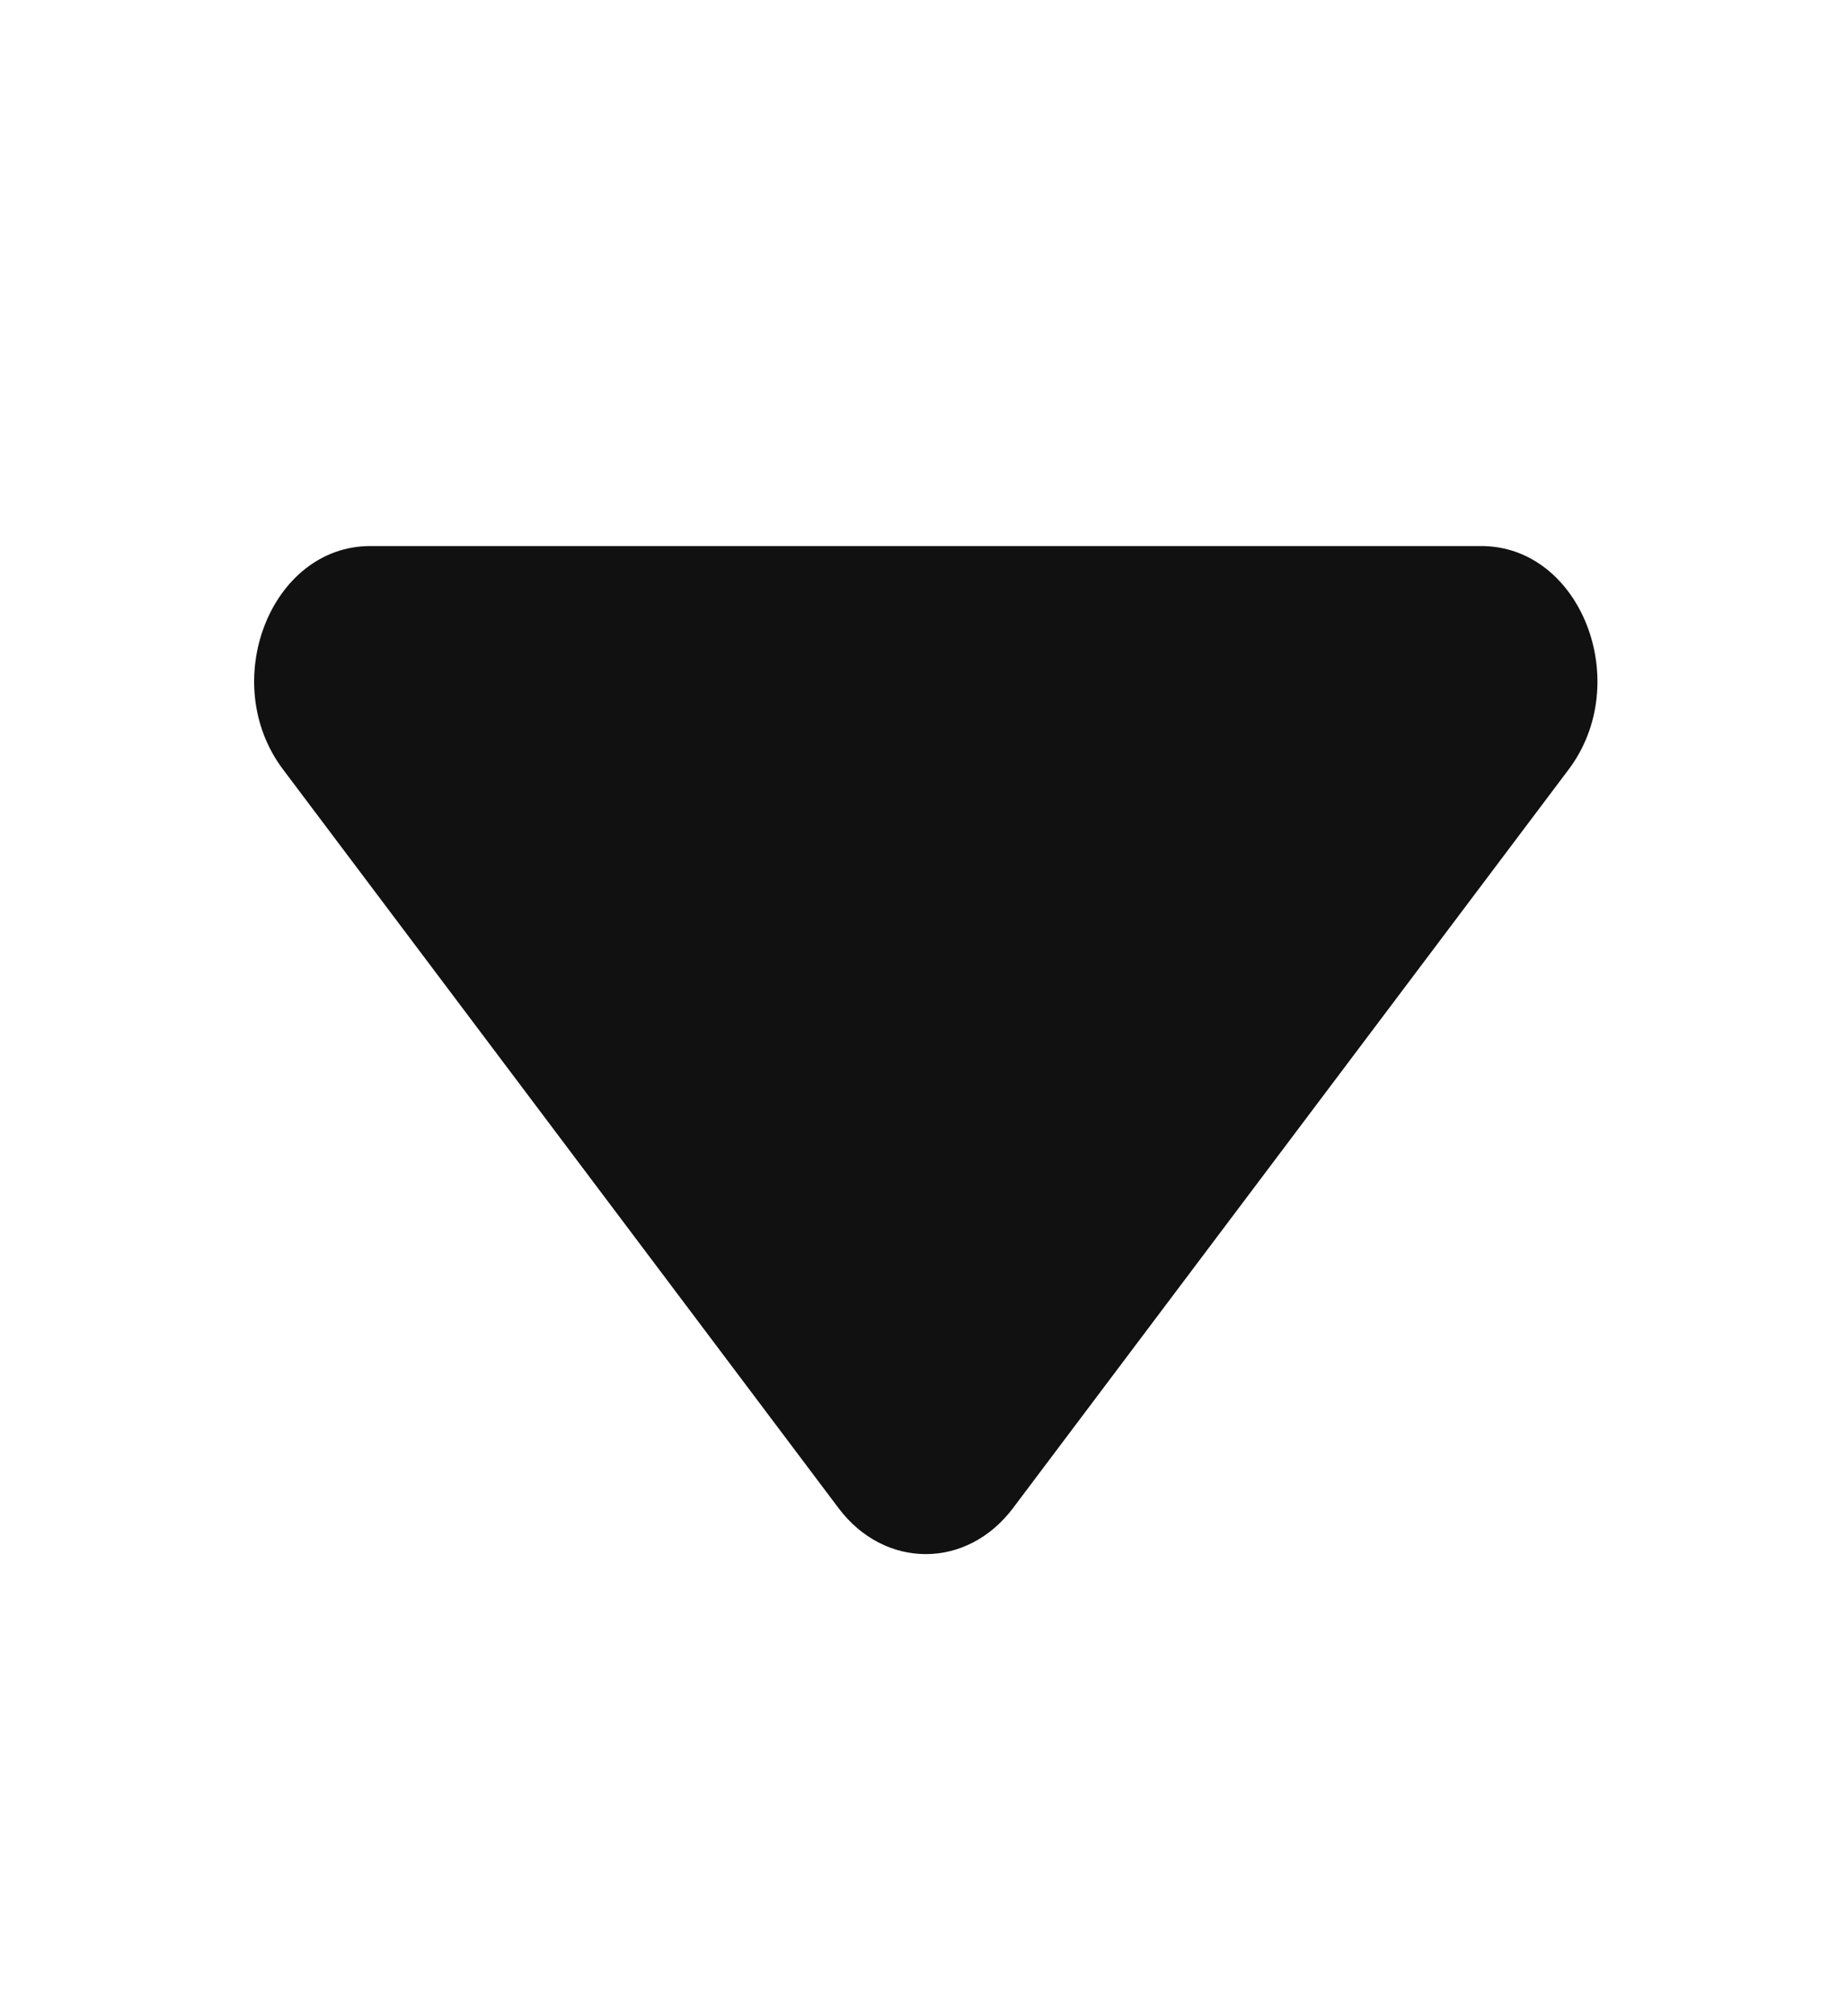
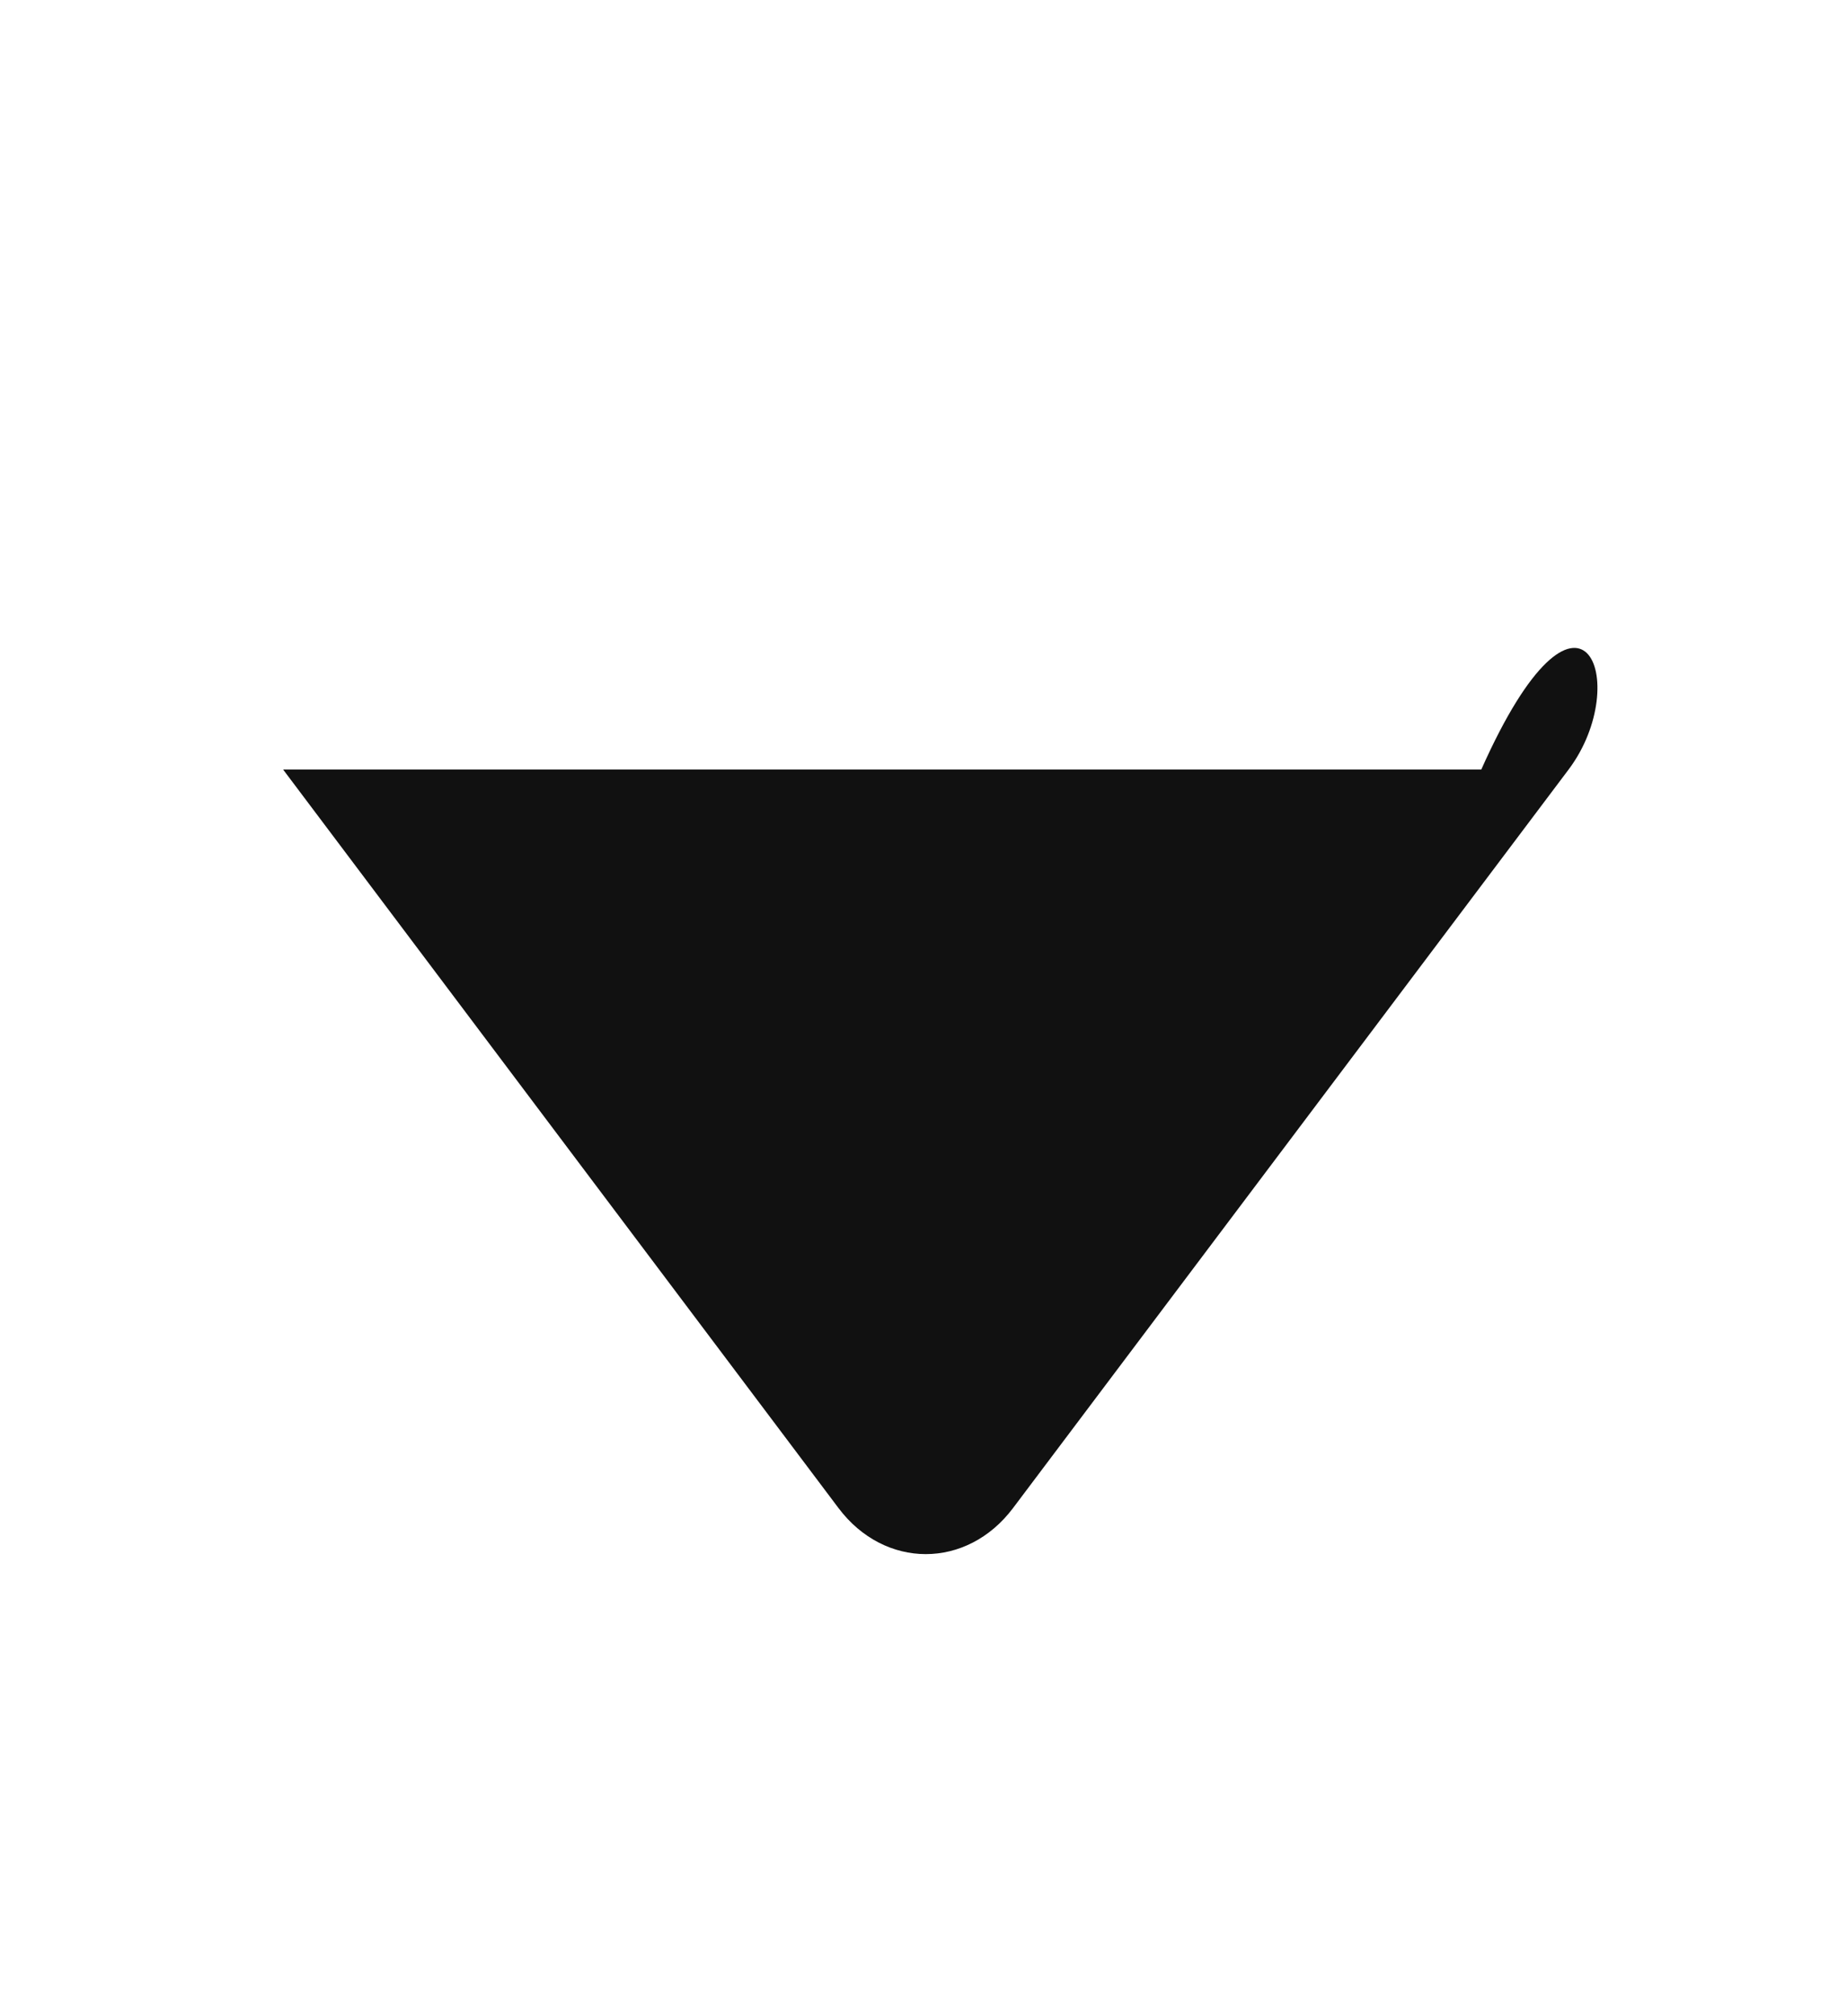
<svg xmlns="http://www.w3.org/2000/svg" width="11" height="12" viewBox="0 0 11 12" fill="none">
  <g id="caret-down-fill">
-     <path id="Vector 62" d="M4.994 8.976L1.686 4.58C1.295 4.062 1.612 3.25 2.205 3.25H8.822C9.415 3.25 9.732 4.062 9.342 4.58L6.033 8.976C5.758 9.341 5.269 9.341 4.994 8.976Z" fill="#111111" />
+     <path id="Vector 62" d="M4.994 8.976L1.686 4.58H8.822C9.415 3.25 9.732 4.062 9.342 4.58L6.033 8.976C5.758 9.341 5.269 9.341 4.994 8.976Z" fill="#111111" />
  </g>
</svg>